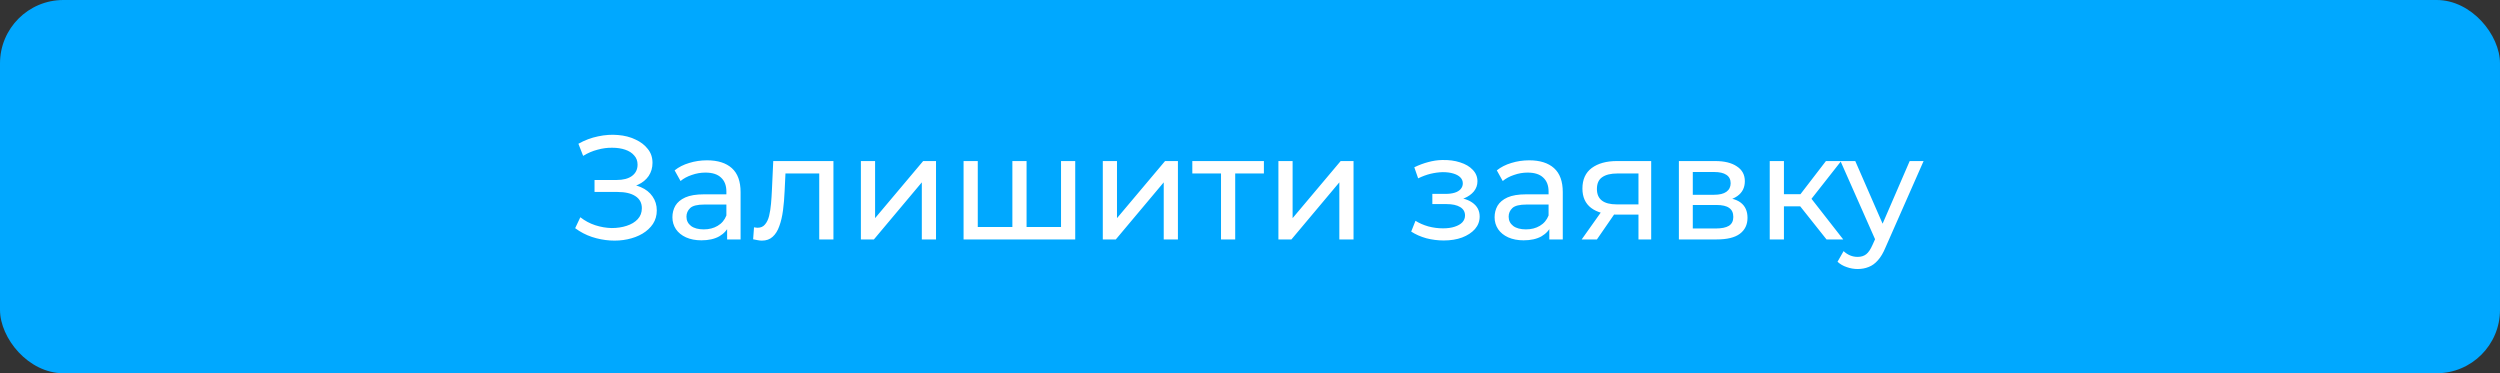
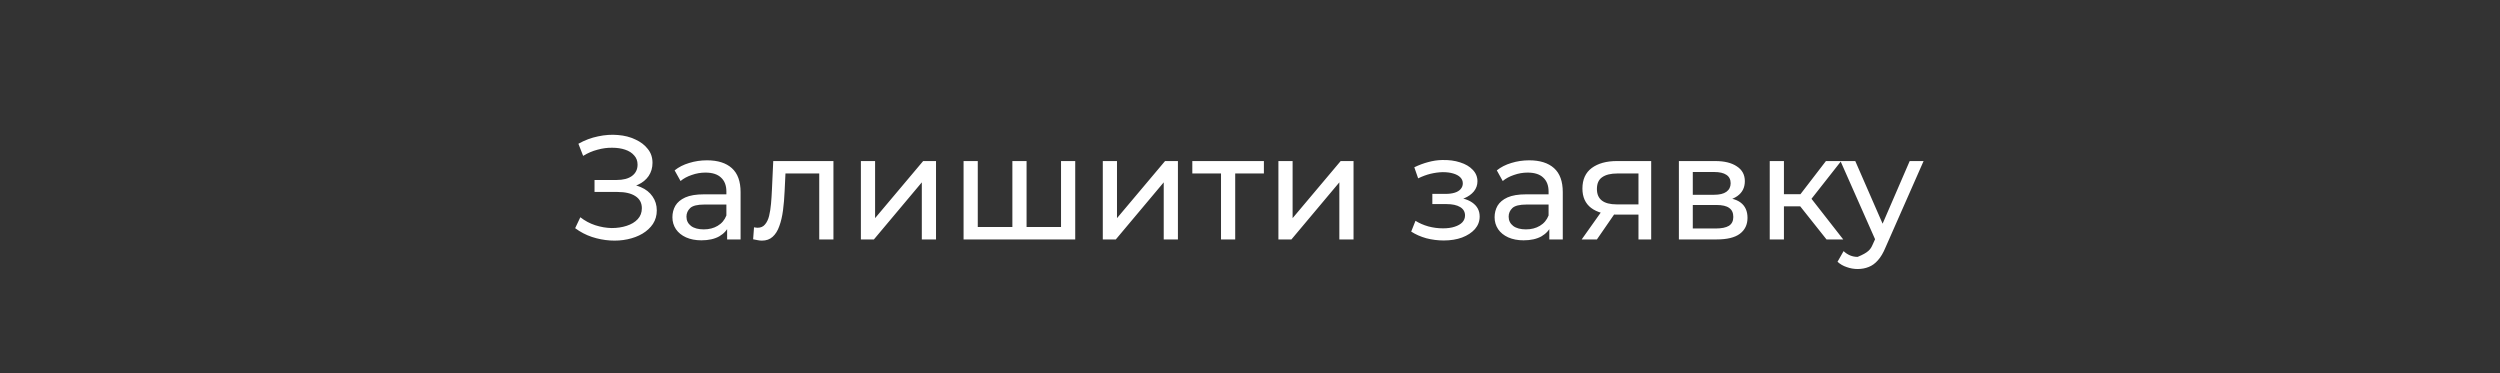
<svg xmlns="http://www.w3.org/2000/svg" width="355" height="53" viewBox="0 0 355 53" fill="none">
  <rect x="0" y="0" width="355" height="53" fill="#333333" stroke="none" />
-   <rect width="355" height="53" rx="9" fill="#00A8FF" />
-   <path d="M81.672 32.404L82.407 30.85C83.051 31.354 83.758 31.732 84.528 31.984C85.312 32.236 86.089 32.369 86.859 32.383C87.629 32.383 88.336 32.278 88.98 32.068C89.638 31.858 90.163 31.543 90.555 31.123C90.947 30.703 91.143 30.185 91.143 29.569C91.143 28.813 90.835 28.239 90.219 27.847C89.617 27.455 88.777 27.259 87.699 27.259H84.423V25.558H87.552C88.49 25.558 89.218 25.369 89.736 24.991C90.268 24.599 90.534 24.06 90.534 23.374C90.534 22.856 90.373 22.422 90.051 22.072C89.743 21.708 89.316 21.435 88.77 21.253C88.238 21.071 87.629 20.98 86.943 20.98C86.271 20.966 85.578 21.057 84.864 21.253C84.15 21.435 83.464 21.729 82.806 22.135L82.134 20.413C83.03 19.909 83.961 19.559 84.927 19.363C85.907 19.153 86.852 19.09 87.762 19.174C88.672 19.244 89.491 19.454 90.219 19.804C90.961 20.14 91.549 20.588 91.983 21.148C92.431 21.694 92.655 22.352 92.655 23.122C92.655 23.822 92.473 24.445 92.109 24.991C91.745 25.523 91.241 25.936 90.597 26.23C89.953 26.51 89.204 26.65 88.35 26.65L88.434 26.083C89.414 26.083 90.261 26.244 90.975 26.566C91.703 26.874 92.263 27.315 92.655 27.889C93.061 28.463 93.264 29.128 93.264 29.884C93.264 30.598 93.082 31.235 92.718 31.795C92.354 32.341 91.857 32.803 91.227 33.181C90.611 33.545 89.904 33.811 89.106 33.979C88.322 34.147 87.496 34.203 86.628 34.147C85.76 34.091 84.899 33.923 84.045 33.643C83.205 33.363 82.414 32.95 81.672 32.404ZM103.252 34V31.648L103.147 31.207V27.196C103.147 26.342 102.895 25.684 102.391 25.222C101.901 24.746 101.159 24.508 100.165 24.508C99.507 24.508 98.863 24.62 98.233 24.844C97.603 25.054 97.071 25.341 96.637 25.705L95.797 24.193C96.371 23.731 97.057 23.381 97.855 23.143C98.667 22.891 99.514 22.765 100.396 22.765C101.922 22.765 103.098 23.136 103.924 23.878C104.75 24.62 105.163 25.754 105.163 27.28V34H103.252ZM99.598 34.126C98.772 34.126 98.044 33.986 97.414 33.706C96.798 33.426 96.322 33.041 95.986 32.551C95.65 32.047 95.482 31.48 95.482 30.85C95.482 30.248 95.622 29.702 95.902 29.212C96.196 28.722 96.665 28.33 97.309 28.036C97.967 27.742 98.849 27.595 99.955 27.595H103.483V29.044H100.039C99.031 29.044 98.352 29.212 98.002 29.548C97.652 29.884 97.477 30.29 97.477 30.766C97.477 31.312 97.694 31.753 98.128 32.089C98.562 32.411 99.164 32.572 99.934 32.572C100.69 32.572 101.348 32.404 101.908 32.068C102.482 31.732 102.895 31.242 103.147 30.598L103.546 31.984C103.28 32.642 102.811 33.167 102.139 33.559C101.467 33.937 100.62 34.126 99.598 34.126ZM106.945 33.979L107.071 32.278C107.169 32.292 107.26 32.306 107.344 32.32C107.428 32.334 107.505 32.341 107.575 32.341C108.023 32.341 108.373 32.187 108.625 31.879C108.891 31.571 109.087 31.165 109.213 30.661C109.339 30.143 109.43 29.562 109.486 28.918C109.542 28.274 109.584 27.63 109.612 26.986L109.801 22.87H118.348V34H116.332V24.046L116.815 24.634H111.103L111.565 24.025L111.418 27.112C111.376 28.092 111.299 29.009 111.187 29.863C111.075 30.717 110.9 31.466 110.662 32.11C110.438 32.754 110.123 33.258 109.717 33.622C109.325 33.986 108.814 34.168 108.184 34.168C108.002 34.168 107.806 34.147 107.596 34.105C107.4 34.077 107.183 34.035 106.945 33.979ZM122.246 34V22.87H124.262V30.976L131.087 22.87H132.914V34H130.898V25.894L124.094 34H122.246ZM144.219 32.236L143.757 32.761V22.87H145.773V32.761L145.269 32.236H151.149L150.666 32.761V22.87H152.682V34H136.827V22.87H138.843V32.761L138.36 32.236H144.219ZM156.597 34V22.87H158.613V30.976L165.438 22.87H167.265V34H165.249V25.894L158.445 34H156.597ZM173.383 34V24.109L173.887 24.634H169.309V22.87H179.473V24.634H174.916L175.399 24.109V34H173.383ZM181.534 34V22.87H183.55V30.976L190.375 22.87H192.202V34H190.186V25.894L183.382 34H181.534ZM205.01 34.147C204.17 34.147 203.344 34.042 202.532 33.832C201.734 33.608 201.02 33.293 200.39 32.887L200.999 31.354C201.531 31.69 202.14 31.956 202.826 32.152C203.512 32.334 204.205 32.425 204.905 32.425C205.549 32.425 206.102 32.348 206.564 32.194C207.04 32.04 207.404 31.83 207.656 31.564C207.908 31.284 208.034 30.962 208.034 30.598C208.034 30.08 207.803 29.681 207.341 29.401C206.879 29.121 206.235 28.981 205.409 28.981H203.393V27.532H205.283C205.773 27.532 206.2 27.476 206.564 27.364C206.928 27.252 207.208 27.084 207.404 26.86C207.614 26.622 207.719 26.349 207.719 26.041C207.719 25.705 207.6 25.418 207.362 25.18C207.124 24.942 206.788 24.76 206.354 24.634C205.934 24.508 205.437 24.445 204.863 24.445C204.303 24.459 203.729 24.536 203.141 24.676C202.567 24.816 201.979 25.033 201.377 25.327L200.831 23.752C201.503 23.43 202.161 23.185 202.805 23.017C203.463 22.835 204.114 22.737 204.758 22.723C205.724 22.695 206.585 22.807 207.341 23.059C208.097 23.297 208.692 23.647 209.126 24.109C209.574 24.571 209.798 25.117 209.798 25.747C209.798 26.279 209.63 26.755 209.294 27.175C208.958 27.581 208.51 27.903 207.95 28.141C207.39 28.379 206.746 28.498 206.018 28.498L206.102 28.015C207.348 28.015 208.328 28.26 209.042 28.75C209.756 29.24 210.113 29.905 210.113 30.745C210.113 31.417 209.889 32.012 209.441 32.53C208.993 33.034 208.384 33.433 207.614 33.727C206.858 34.007 205.99 34.147 205.01 34.147ZM220.003 34V31.648L219.898 31.207V27.196C219.898 26.342 219.646 25.684 219.142 25.222C218.652 24.746 217.91 24.508 216.916 24.508C216.258 24.508 215.614 24.62 214.984 24.844C214.354 25.054 213.822 25.341 213.388 25.705L212.548 24.193C213.122 23.731 213.808 23.381 214.606 23.143C215.418 22.891 216.265 22.765 217.147 22.765C218.673 22.765 219.849 23.136 220.675 23.878C221.501 24.62 221.914 25.754 221.914 27.28V34H220.003ZM216.349 34.126C215.523 34.126 214.795 33.986 214.165 33.706C213.549 33.426 213.073 33.041 212.737 32.551C212.401 32.047 212.233 31.48 212.233 30.85C212.233 30.248 212.373 29.702 212.653 29.212C212.947 28.722 213.416 28.33 214.06 28.036C214.718 27.742 215.6 27.595 216.706 27.595H220.234V29.044H216.79C215.782 29.044 215.103 29.212 214.753 29.548C214.403 29.884 214.228 30.29 214.228 30.766C214.228 31.312 214.445 31.753 214.879 32.089C215.313 32.411 215.915 32.572 216.685 32.572C217.441 32.572 218.099 32.404 218.659 32.068C219.233 31.732 219.646 31.242 219.898 30.598L220.297 31.984C220.031 32.642 219.562 33.167 218.89 33.559C218.218 33.937 217.371 34.126 216.349 34.126ZM232.663 34V30.094L232.978 30.472H229.429C227.945 30.472 226.783 30.157 225.943 29.527C225.117 28.897 224.704 27.98 224.704 26.776C224.704 25.488 225.145 24.515 226.027 23.857C226.923 23.199 228.113 22.87 229.597 22.87H234.469V34H232.663ZM224.599 34L227.623 29.737H229.702L226.762 34H224.599ZM232.663 29.464V24.067L232.978 24.634H229.66C228.736 24.634 228.022 24.809 227.518 25.159C227.014 25.495 226.762 26.055 226.762 26.839C226.762 28.295 227.7 29.023 229.576 29.023H232.978L232.663 29.464ZM238.402 34V22.87H243.568C244.87 22.87 245.892 23.122 246.634 23.626C247.39 24.116 247.768 24.816 247.768 25.726C247.768 26.636 247.411 27.343 246.697 27.847C245.997 28.337 245.066 28.582 243.904 28.582L244.219 28.036C245.549 28.036 246.536 28.281 247.18 28.771C247.824 29.261 248.146 29.982 248.146 30.934C248.146 31.9 247.782 32.656 247.054 33.202C246.34 33.734 245.241 34 243.757 34H238.402ZM240.376 32.446H243.61C244.45 32.446 245.08 32.32 245.5 32.068C245.92 31.802 246.13 31.382 246.13 30.808C246.13 30.22 245.934 29.793 245.542 29.527C245.164 29.247 244.562 29.107 243.736 29.107H240.376V32.446ZM240.376 27.658H243.4C244.17 27.658 244.751 27.518 245.143 27.238C245.549 26.944 245.752 26.538 245.752 26.02C245.752 25.488 245.549 25.089 245.143 24.823C244.751 24.557 244.17 24.424 243.4 24.424H240.376V27.658ZM259.366 34L255.061 28.582L256.72 27.574L261.739 34H259.366ZM251.302 34V22.87H253.318V34H251.302ZM252.709 29.296V27.574H256.384V29.296H252.709ZM256.888 28.666L255.019 28.414L259.282 22.87H261.445L256.888 28.666ZM263.784 38.2C263.252 38.2 262.734 38.109 262.23 37.927C261.726 37.759 261.292 37.507 260.928 37.171L261.789 35.659C262.069 35.925 262.377 36.128 262.713 36.268C263.049 36.408 263.406 36.478 263.784 36.478C264.274 36.478 264.68 36.352 265.002 36.1C265.324 35.848 265.625 35.4 265.905 34.756L266.598 33.223L266.808 32.971L271.176 22.87H273.15L267.753 35.113C267.431 35.897 267.067 36.513 266.661 36.961C266.269 37.409 265.835 37.724 265.359 37.906C264.883 38.102 264.358 38.2 263.784 38.2ZM266.43 34.357L261.348 22.87H263.448L267.774 32.782L266.43 34.357Z" fill="white" />
+   <path d="M81.672 32.404L82.407 30.85C83.051 31.354 83.758 31.732 84.528 31.984C85.312 32.236 86.089 32.369 86.859 32.383C87.629 32.383 88.336 32.278 88.98 32.068C89.638 31.858 90.163 31.543 90.555 31.123C90.947 30.703 91.143 30.185 91.143 29.569C91.143 28.813 90.835 28.239 90.219 27.847C89.617 27.455 88.777 27.259 87.699 27.259H84.423V25.558H87.552C88.49 25.558 89.218 25.369 89.736 24.991C90.268 24.599 90.534 24.06 90.534 23.374C90.534 22.856 90.373 22.422 90.051 22.072C89.743 21.708 89.316 21.435 88.77 21.253C88.238 21.071 87.629 20.98 86.943 20.98C86.271 20.966 85.578 21.057 84.864 21.253C84.15 21.435 83.464 21.729 82.806 22.135L82.134 20.413C83.03 19.909 83.961 19.559 84.927 19.363C85.907 19.153 86.852 19.09 87.762 19.174C88.672 19.244 89.491 19.454 90.219 19.804C90.961 20.14 91.549 20.588 91.983 21.148C92.431 21.694 92.655 22.352 92.655 23.122C92.655 23.822 92.473 24.445 92.109 24.991C91.745 25.523 91.241 25.936 90.597 26.23C89.953 26.51 89.204 26.65 88.35 26.65L88.434 26.083C89.414 26.083 90.261 26.244 90.975 26.566C91.703 26.874 92.263 27.315 92.655 27.889C93.061 28.463 93.264 29.128 93.264 29.884C93.264 30.598 93.082 31.235 92.718 31.795C92.354 32.341 91.857 32.803 91.227 33.181C90.611 33.545 89.904 33.811 89.106 33.979C88.322 34.147 87.496 34.203 86.628 34.147C85.76 34.091 84.899 33.923 84.045 33.643C83.205 33.363 82.414 32.95 81.672 32.404ZM103.252 34V31.648L103.147 31.207V27.196C103.147 26.342 102.895 25.684 102.391 25.222C101.901 24.746 101.159 24.508 100.165 24.508C99.507 24.508 98.863 24.62 98.233 24.844C97.603 25.054 97.071 25.341 96.637 25.705L95.797 24.193C96.371 23.731 97.057 23.381 97.855 23.143C98.667 22.891 99.514 22.765 100.396 22.765C101.922 22.765 103.098 23.136 103.924 23.878C104.75 24.62 105.163 25.754 105.163 27.28V34H103.252ZM99.598 34.126C98.772 34.126 98.044 33.986 97.414 33.706C96.798 33.426 96.322 33.041 95.986 32.551C95.65 32.047 95.482 31.48 95.482 30.85C95.482 30.248 95.622 29.702 95.902 29.212C96.196 28.722 96.665 28.33 97.309 28.036C97.967 27.742 98.849 27.595 99.955 27.595H103.483V29.044H100.039C99.031 29.044 98.352 29.212 98.002 29.548C97.652 29.884 97.477 30.29 97.477 30.766C97.477 31.312 97.694 31.753 98.128 32.089C98.562 32.411 99.164 32.572 99.934 32.572C100.69 32.572 101.348 32.404 101.908 32.068C102.482 31.732 102.895 31.242 103.147 30.598L103.546 31.984C103.28 32.642 102.811 33.167 102.139 33.559C101.467 33.937 100.62 34.126 99.598 34.126ZM106.945 33.979L107.071 32.278C107.169 32.292 107.26 32.306 107.344 32.32C107.428 32.334 107.505 32.341 107.575 32.341C108.023 32.341 108.373 32.187 108.625 31.879C108.891 31.571 109.087 31.165 109.213 30.661C109.339 30.143 109.43 29.562 109.486 28.918C109.542 28.274 109.584 27.63 109.612 26.986L109.801 22.87H118.348V34H116.332V24.046L116.815 24.634H111.103L111.565 24.025L111.418 27.112C111.376 28.092 111.299 29.009 111.187 29.863C111.075 30.717 110.9 31.466 110.662 32.11C110.438 32.754 110.123 33.258 109.717 33.622C109.325 33.986 108.814 34.168 108.184 34.168C108.002 34.168 107.806 34.147 107.596 34.105C107.4 34.077 107.183 34.035 106.945 33.979ZM122.246 34V22.87H124.262V30.976L131.087 22.87H132.914V34H130.898V25.894L124.094 34H122.246ZM144.219 32.236L143.757 32.761V22.87H145.773V32.761L145.269 32.236H151.149L150.666 32.761V22.87H152.682V34H136.827V22.87H138.843V32.761L138.36 32.236H144.219ZM156.597 34V22.87H158.613V30.976L165.438 22.87H167.265V34H165.249V25.894L158.445 34H156.597ZM173.383 34V24.109L173.887 24.634H169.309V22.87H179.473V24.634H174.916L175.399 24.109V34H173.383ZM181.534 34V22.87H183.55V30.976L190.375 22.87H192.202V34H190.186V25.894L183.382 34H181.534ZM205.01 34.147C204.17 34.147 203.344 34.042 202.532 33.832C201.734 33.608 201.02 33.293 200.39 32.887L200.999 31.354C201.531 31.69 202.14 31.956 202.826 32.152C203.512 32.334 204.205 32.425 204.905 32.425C205.549 32.425 206.102 32.348 206.564 32.194C207.04 32.04 207.404 31.83 207.656 31.564C207.908 31.284 208.034 30.962 208.034 30.598C208.034 30.08 207.803 29.681 207.341 29.401C206.879 29.121 206.235 28.981 205.409 28.981H203.393V27.532H205.283C205.773 27.532 206.2 27.476 206.564 27.364C206.928 27.252 207.208 27.084 207.404 26.86C207.614 26.622 207.719 26.349 207.719 26.041C207.719 25.705 207.6 25.418 207.362 25.18C207.124 24.942 206.788 24.76 206.354 24.634C205.934 24.508 205.437 24.445 204.863 24.445C204.303 24.459 203.729 24.536 203.141 24.676C202.567 24.816 201.979 25.033 201.377 25.327L200.831 23.752C201.503 23.43 202.161 23.185 202.805 23.017C203.463 22.835 204.114 22.737 204.758 22.723C205.724 22.695 206.585 22.807 207.341 23.059C208.097 23.297 208.692 23.647 209.126 24.109C209.574 24.571 209.798 25.117 209.798 25.747C209.798 26.279 209.63 26.755 209.294 27.175C208.958 27.581 208.51 27.903 207.95 28.141C207.39 28.379 206.746 28.498 206.018 28.498L206.102 28.015C207.348 28.015 208.328 28.26 209.042 28.75C209.756 29.24 210.113 29.905 210.113 30.745C210.113 31.417 209.889 32.012 209.441 32.53C208.993 33.034 208.384 33.433 207.614 33.727C206.858 34.007 205.99 34.147 205.01 34.147ZM220.003 34V31.648L219.898 31.207V27.196C219.898 26.342 219.646 25.684 219.142 25.222C218.652 24.746 217.91 24.508 216.916 24.508C216.258 24.508 215.614 24.62 214.984 24.844C214.354 25.054 213.822 25.341 213.388 25.705L212.548 24.193C213.122 23.731 213.808 23.381 214.606 23.143C215.418 22.891 216.265 22.765 217.147 22.765C218.673 22.765 219.849 23.136 220.675 23.878C221.501 24.62 221.914 25.754 221.914 27.28V34H220.003ZM216.349 34.126C215.523 34.126 214.795 33.986 214.165 33.706C213.549 33.426 213.073 33.041 212.737 32.551C212.401 32.047 212.233 31.48 212.233 30.85C212.233 30.248 212.373 29.702 212.653 29.212C212.947 28.722 213.416 28.33 214.06 28.036C214.718 27.742 215.6 27.595 216.706 27.595H220.234V29.044H216.79C215.782 29.044 215.103 29.212 214.753 29.548C214.403 29.884 214.228 30.29 214.228 30.766C214.228 31.312 214.445 31.753 214.879 32.089C215.313 32.411 215.915 32.572 216.685 32.572C217.441 32.572 218.099 32.404 218.659 32.068C219.233 31.732 219.646 31.242 219.898 30.598L220.297 31.984C220.031 32.642 219.562 33.167 218.89 33.559C218.218 33.937 217.371 34.126 216.349 34.126ZM232.663 34V30.094L232.978 30.472H229.429C227.945 30.472 226.783 30.157 225.943 29.527C225.117 28.897 224.704 27.98 224.704 26.776C224.704 25.488 225.145 24.515 226.027 23.857C226.923 23.199 228.113 22.87 229.597 22.87H234.469V34H232.663ZM224.599 34L227.623 29.737H229.702L226.762 34H224.599ZM232.663 29.464V24.067L232.978 24.634H229.66C228.736 24.634 228.022 24.809 227.518 25.159C227.014 25.495 226.762 26.055 226.762 26.839C226.762 28.295 227.7 29.023 229.576 29.023H232.978L232.663 29.464ZM238.402 34V22.87H243.568C244.87 22.87 245.892 23.122 246.634 23.626C247.39 24.116 247.768 24.816 247.768 25.726C247.768 26.636 247.411 27.343 246.697 27.847C245.997 28.337 245.066 28.582 243.904 28.582L244.219 28.036C245.549 28.036 246.536 28.281 247.18 28.771C247.824 29.261 248.146 29.982 248.146 30.934C248.146 31.9 247.782 32.656 247.054 33.202C246.34 33.734 245.241 34 243.757 34H238.402ZM240.376 32.446H243.61C244.45 32.446 245.08 32.32 245.5 32.068C245.92 31.802 246.13 31.382 246.13 30.808C246.13 30.22 245.934 29.793 245.542 29.527C245.164 29.247 244.562 29.107 243.736 29.107H240.376V32.446ZM240.376 27.658H243.4C244.17 27.658 244.751 27.518 245.143 27.238C245.549 26.944 245.752 26.538 245.752 26.02C245.752 25.488 245.549 25.089 245.143 24.823C244.751 24.557 244.17 24.424 243.4 24.424H240.376V27.658ZM259.366 34L255.061 28.582L256.72 27.574L261.739 34H259.366ZM251.302 34V22.87H253.318V34H251.302ZM252.709 29.296V27.574H256.384V29.296H252.709ZM256.888 28.666L255.019 28.414L259.282 22.87H261.445L256.888 28.666ZM263.784 38.2C263.252 38.2 262.734 38.109 262.23 37.927C261.726 37.759 261.292 37.507 260.928 37.171L261.789 35.659C262.069 35.925 262.377 36.128 262.713 36.268C263.049 36.408 263.406 36.478 263.784 36.478C265.324 35.848 265.625 35.4 265.905 34.756L266.598 33.223L266.808 32.971L271.176 22.87H273.15L267.753 35.113C267.431 35.897 267.067 36.513 266.661 36.961C266.269 37.409 265.835 37.724 265.359 37.906C264.883 38.102 264.358 38.2 263.784 38.2ZM266.43 34.357L261.348 22.87H263.448L267.774 32.782L266.43 34.357Z" fill="white" />
</svg>